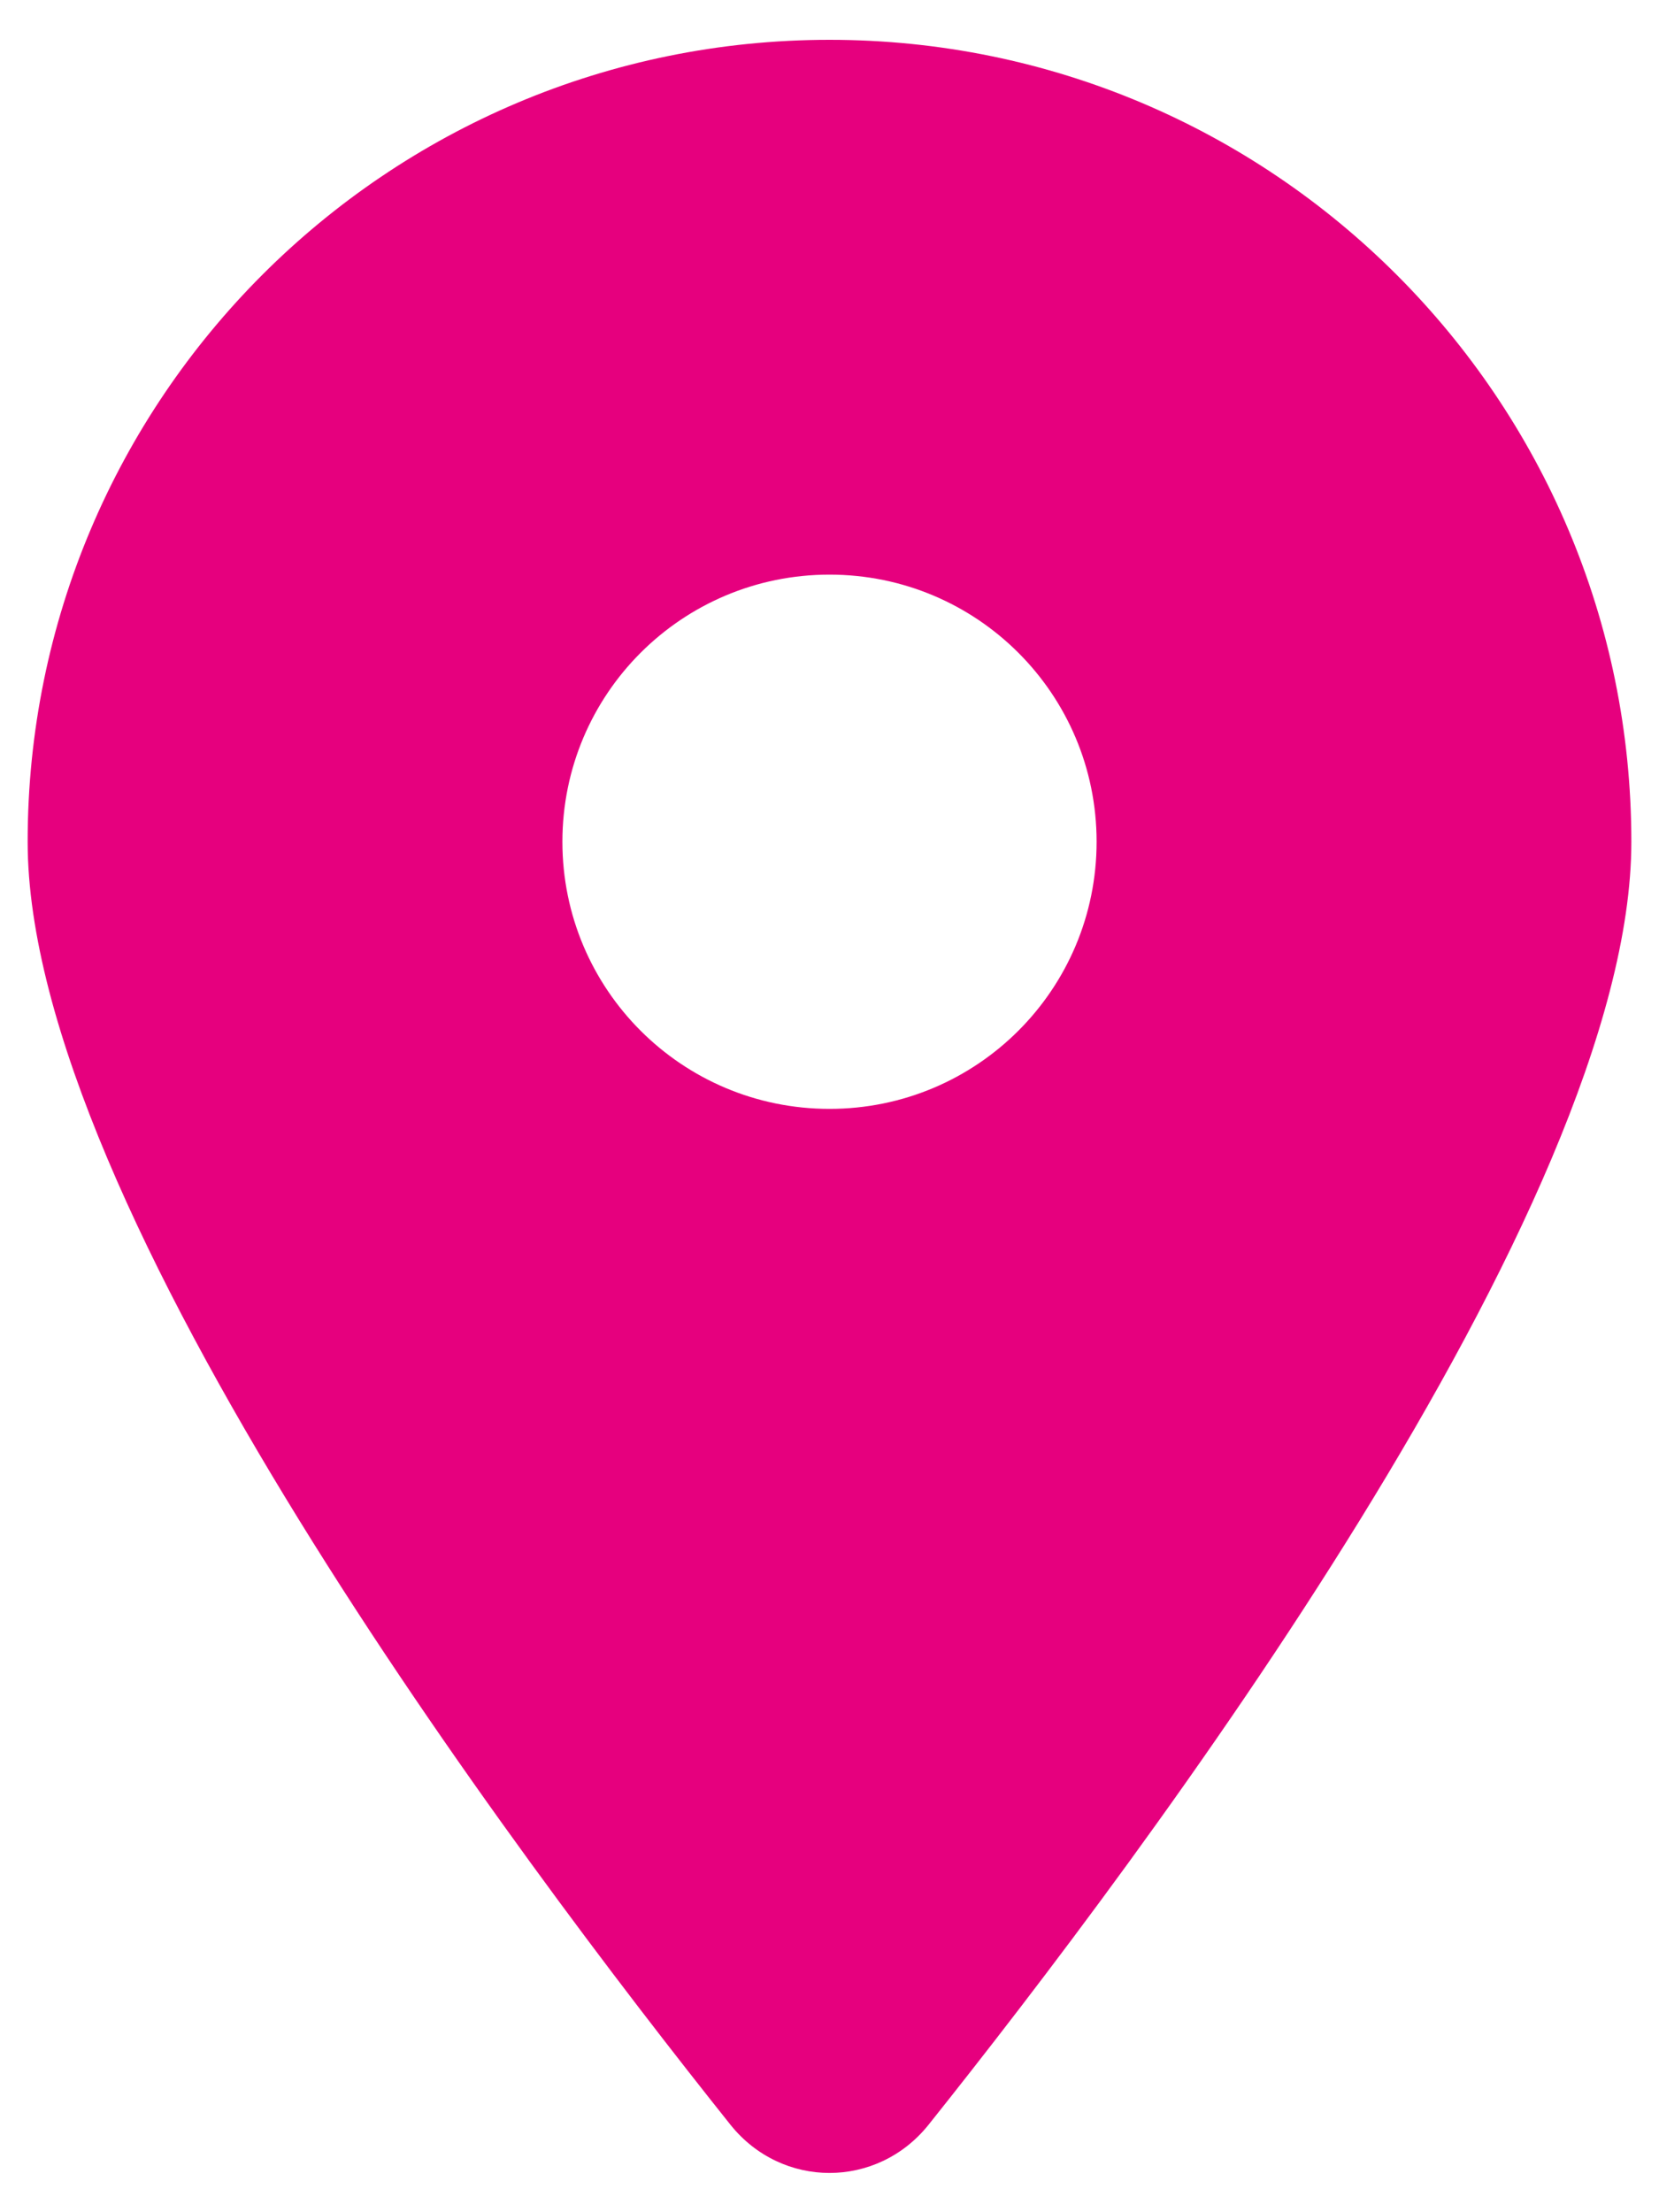
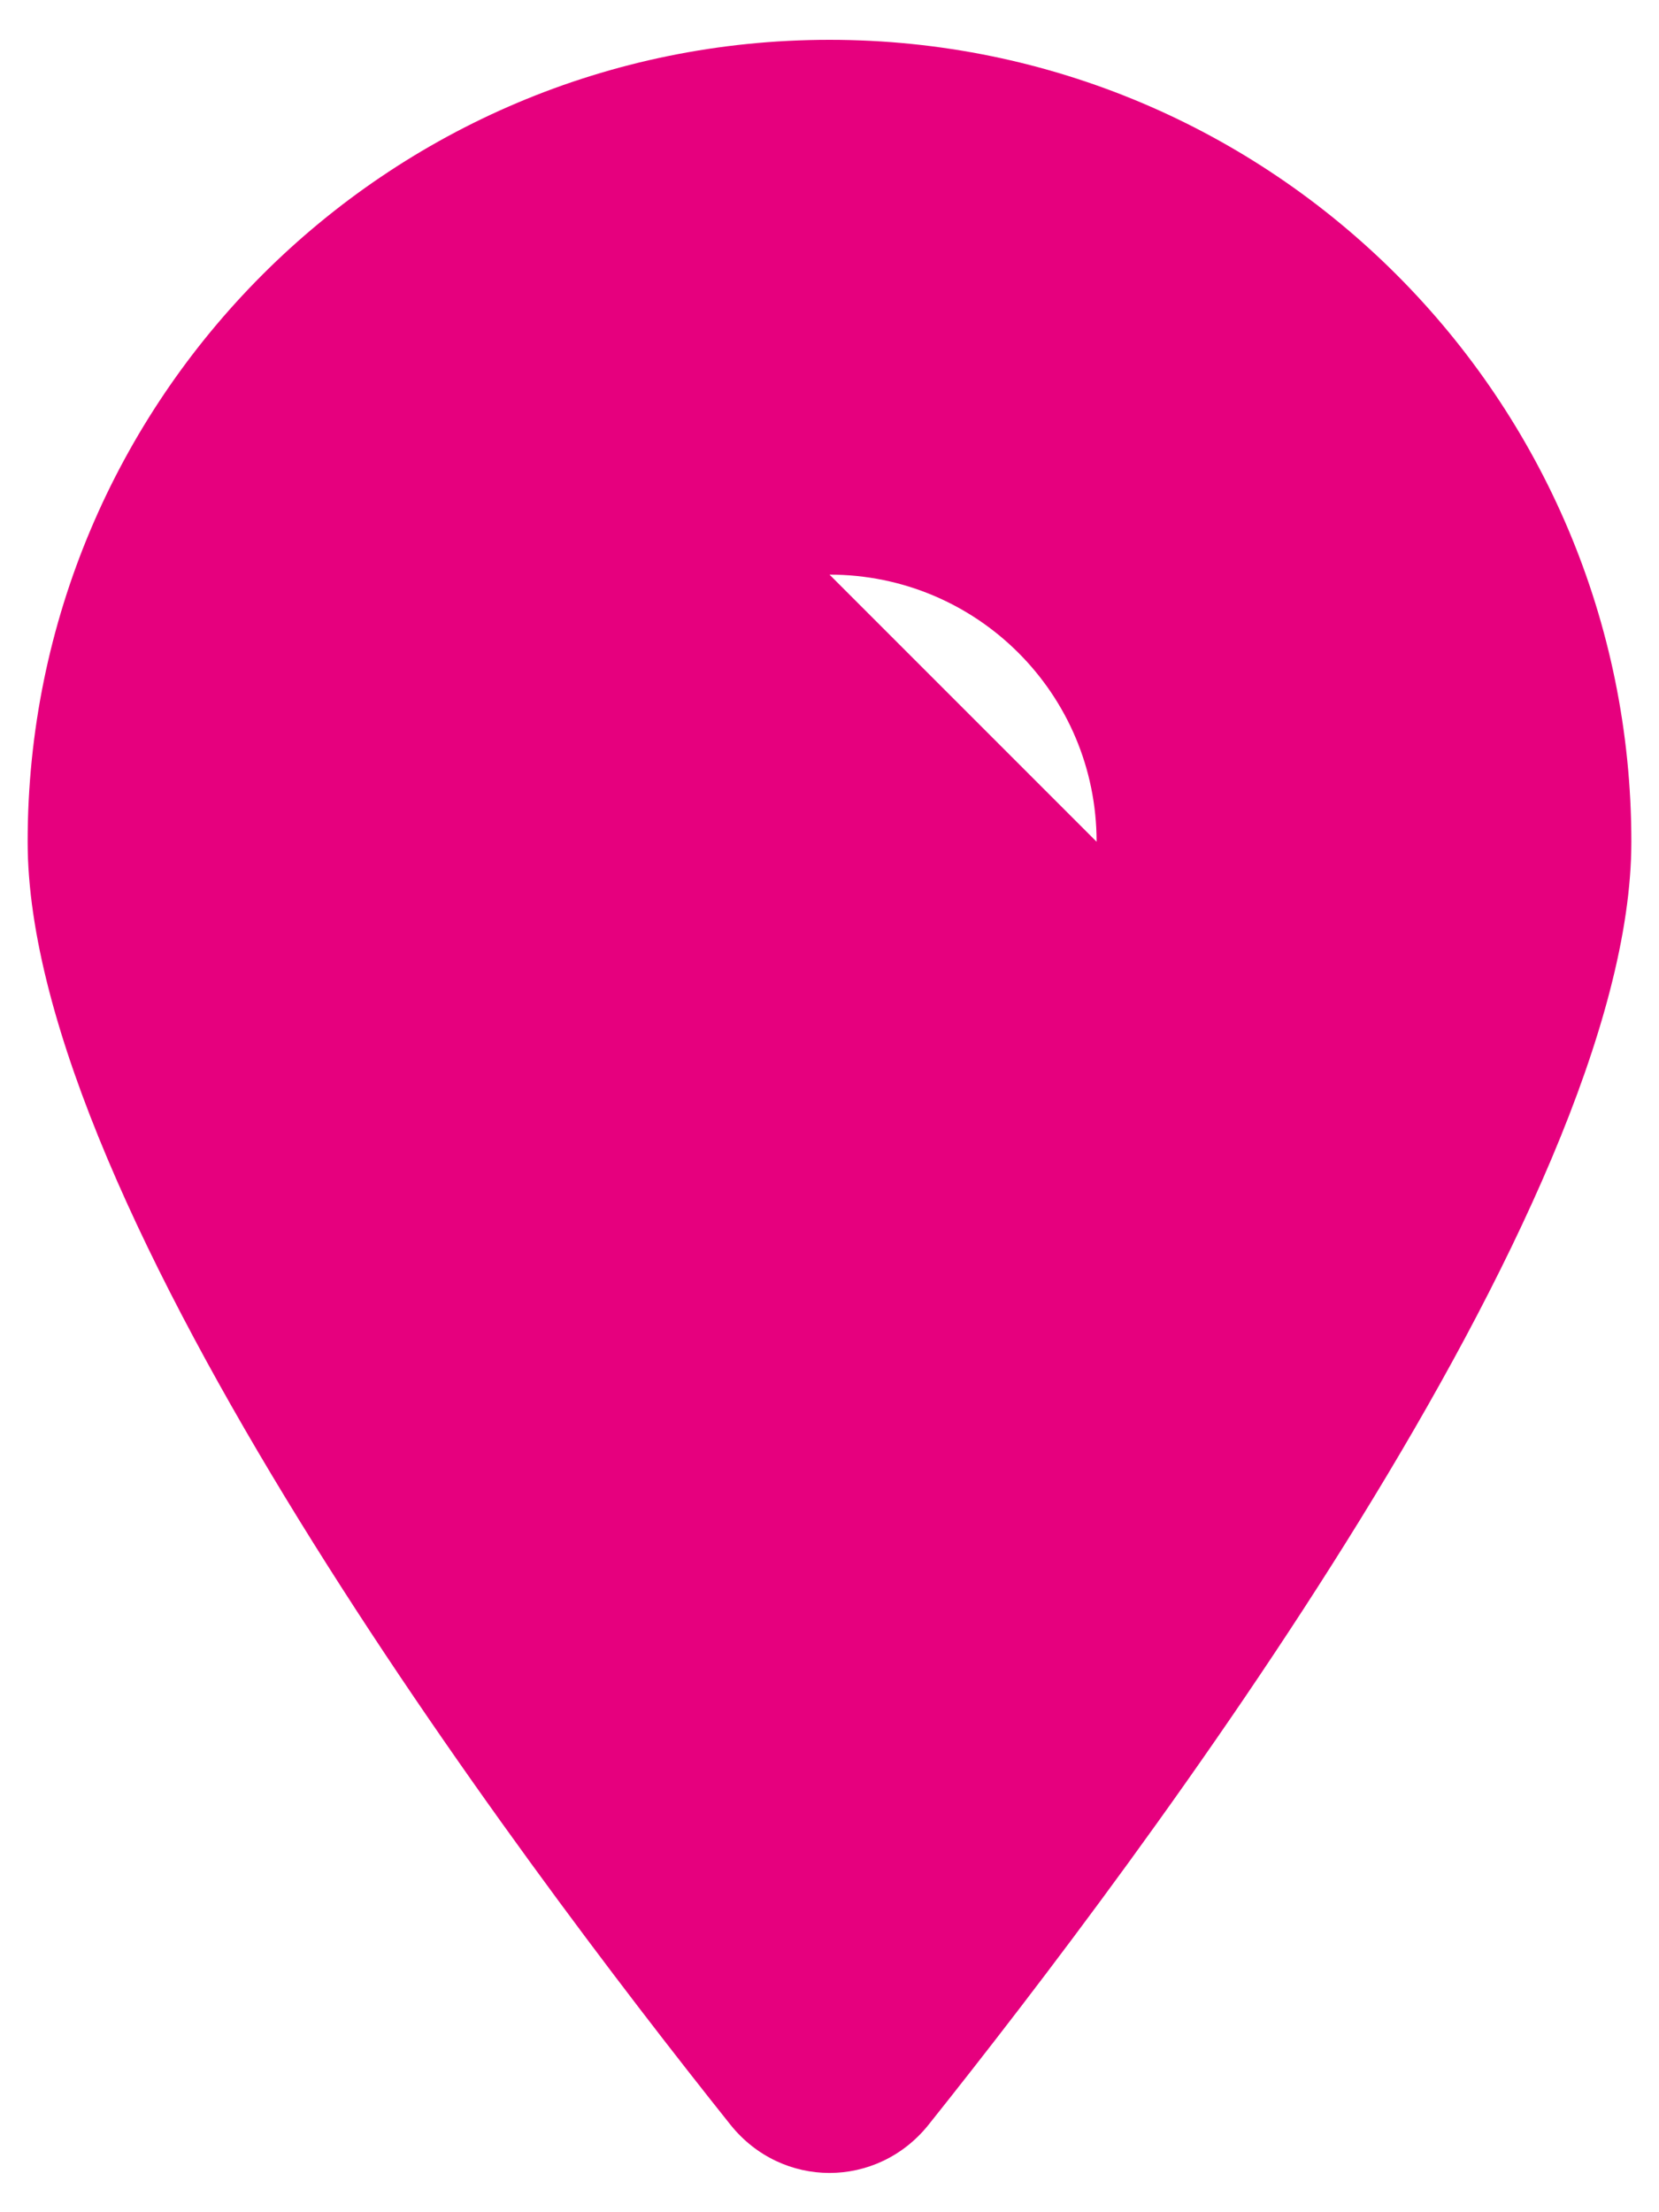
<svg xmlns="http://www.w3.org/2000/svg" id="Calque_1" viewBox="0 0 30 40">
  <defs>
    <style>.cls-1{fill:#e6007e;stroke-width:0px;}</style>
  </defs>
-   <path class="cls-1" d="m16.79,38.42c3.87-4.85,12.71-16.6,12.71-23.2C29.5,7.21,23.01.72,15,.72S.5,7.21.5,15.22c0,6.6,8.84,18.35,12.71,23.2.93,1.16,2.65,1.16,3.58,0h0Zm-1.79-28.03c2.67,0,4.83,2.16,4.83,4.83s-2.16,4.83-4.83,4.83-4.83-2.16-4.83-4.83,2.16-4.83,4.83-4.83Z" />
+   <path class="cls-1" d="m16.79,38.42c3.87-4.85,12.71-16.6,12.71-23.2C29.5,7.21,23.01.72,15,.72S.5,7.21.5,15.22c0,6.6,8.84,18.35,12.71,23.2.93,1.16,2.65,1.16,3.58,0h0Zm-1.79-28.03c2.67,0,4.83,2.16,4.83,4.83Z" />
</svg>